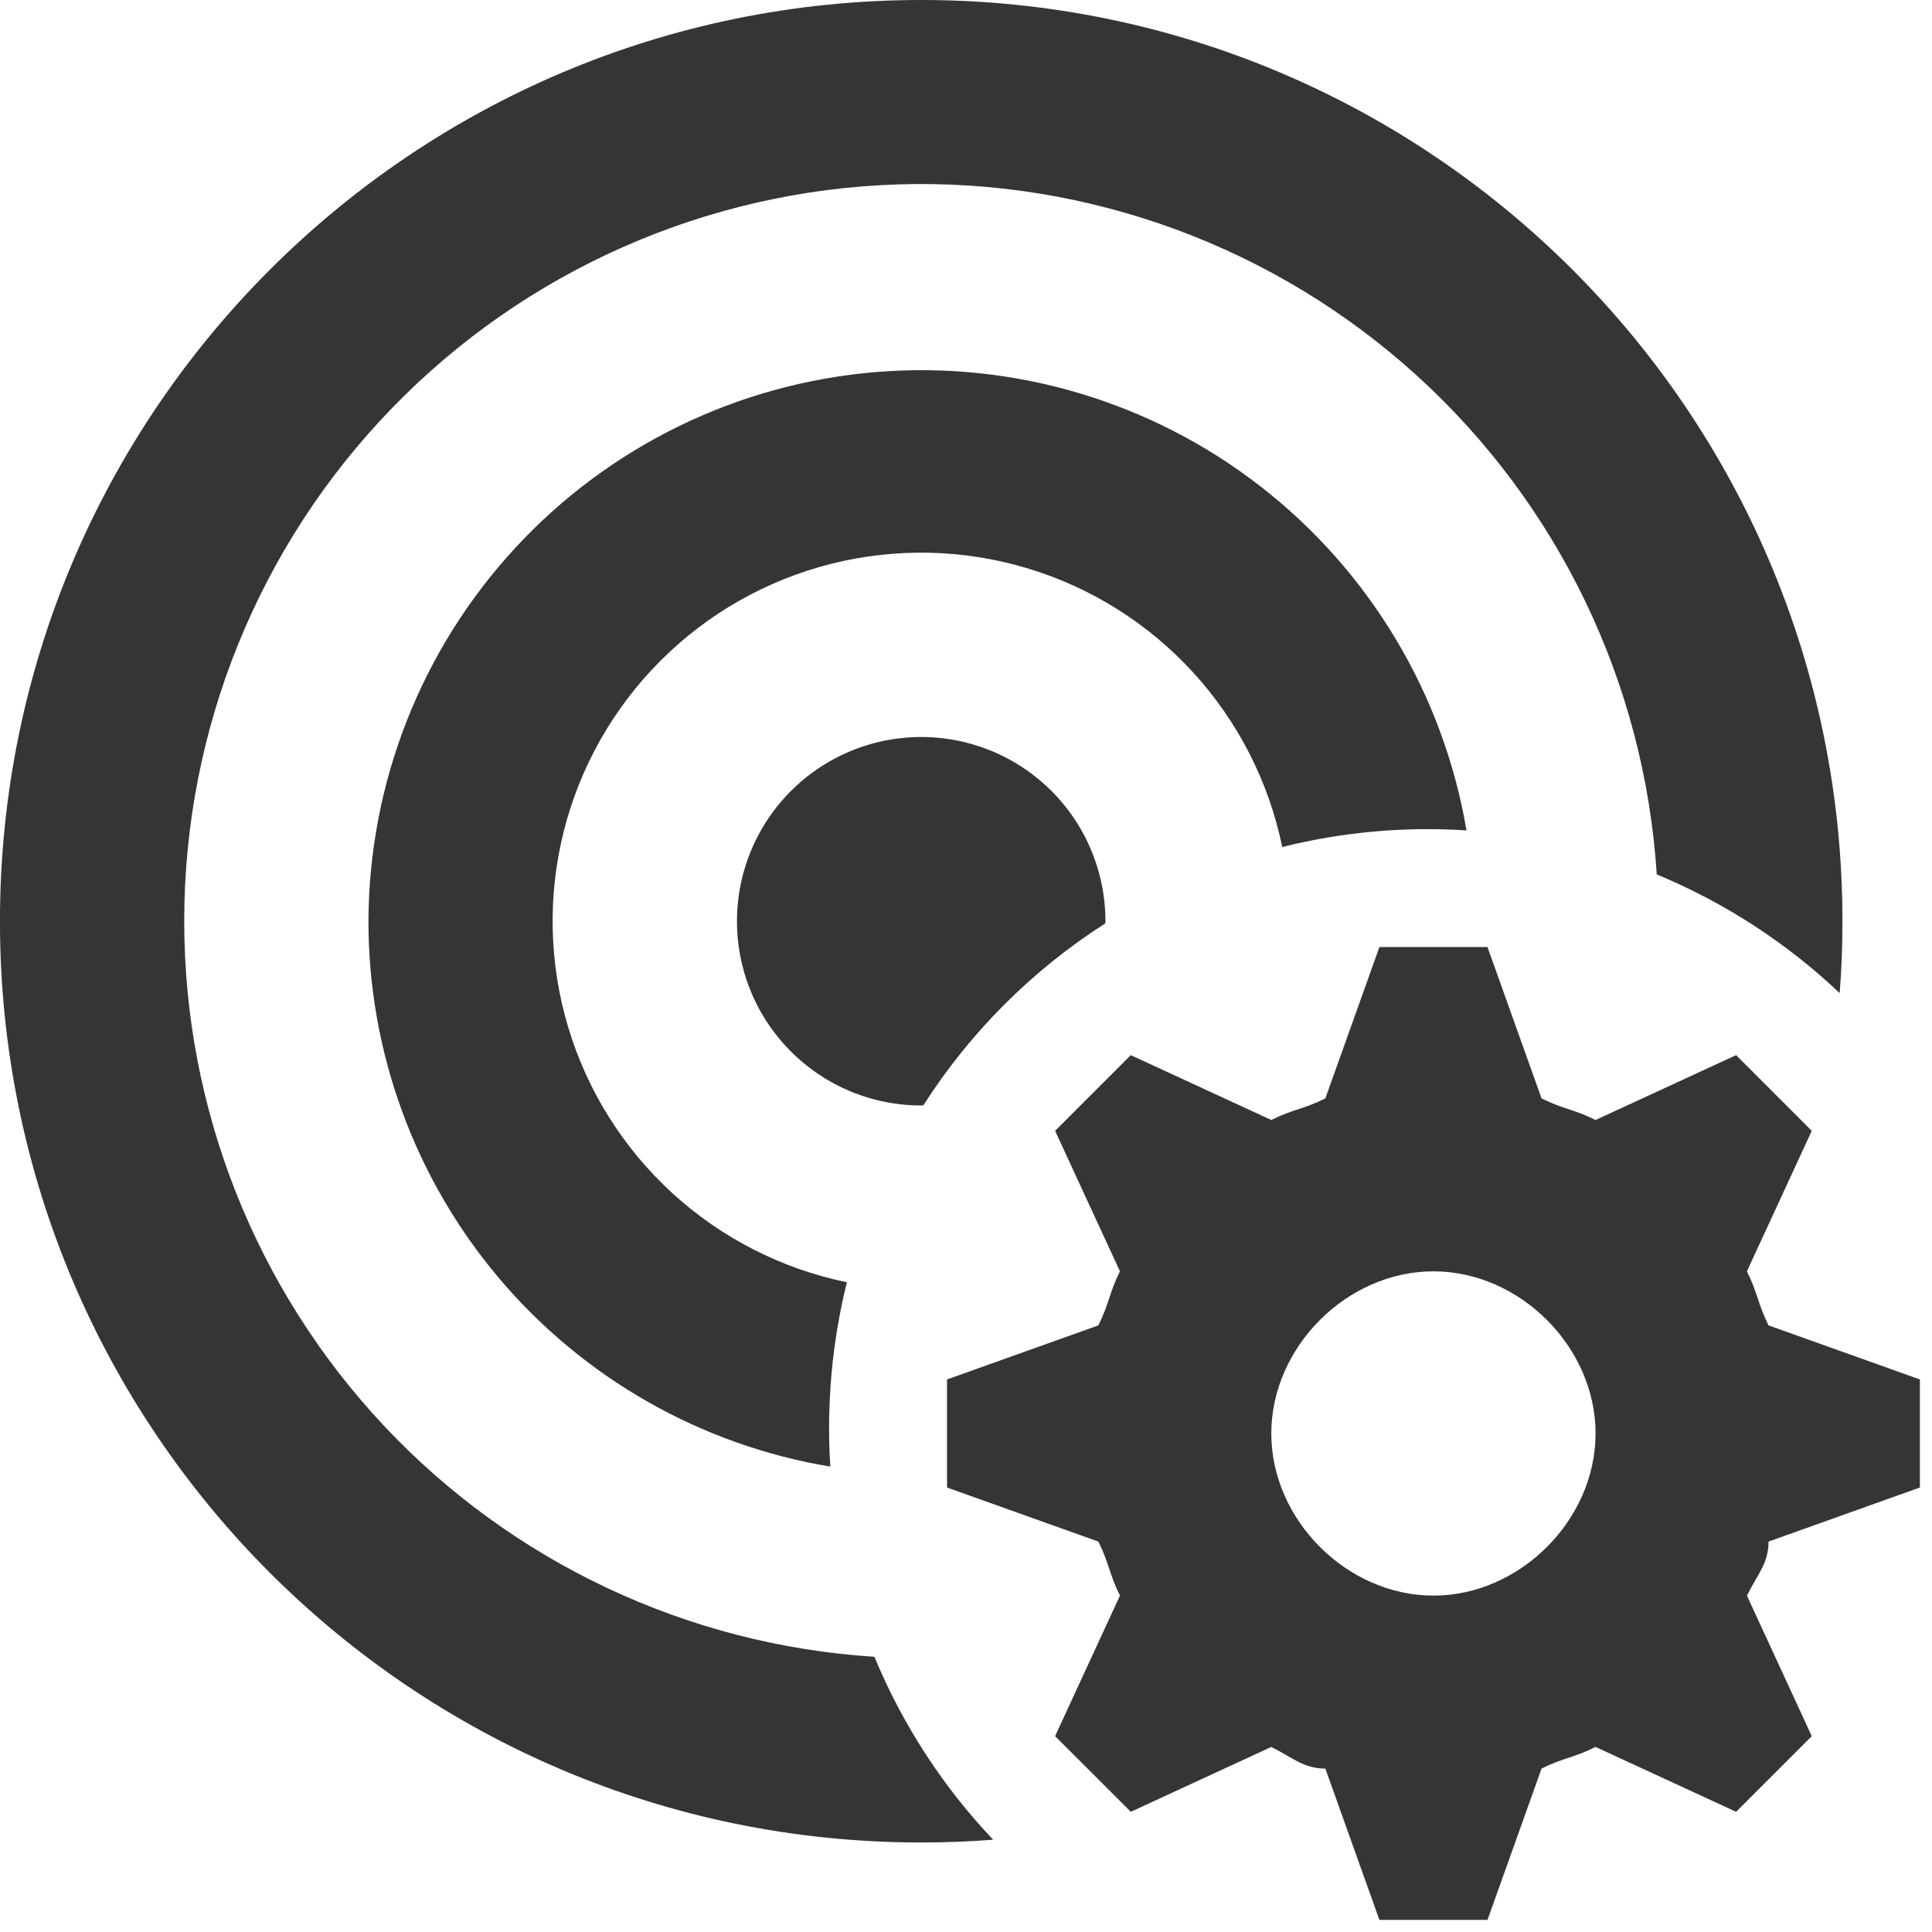
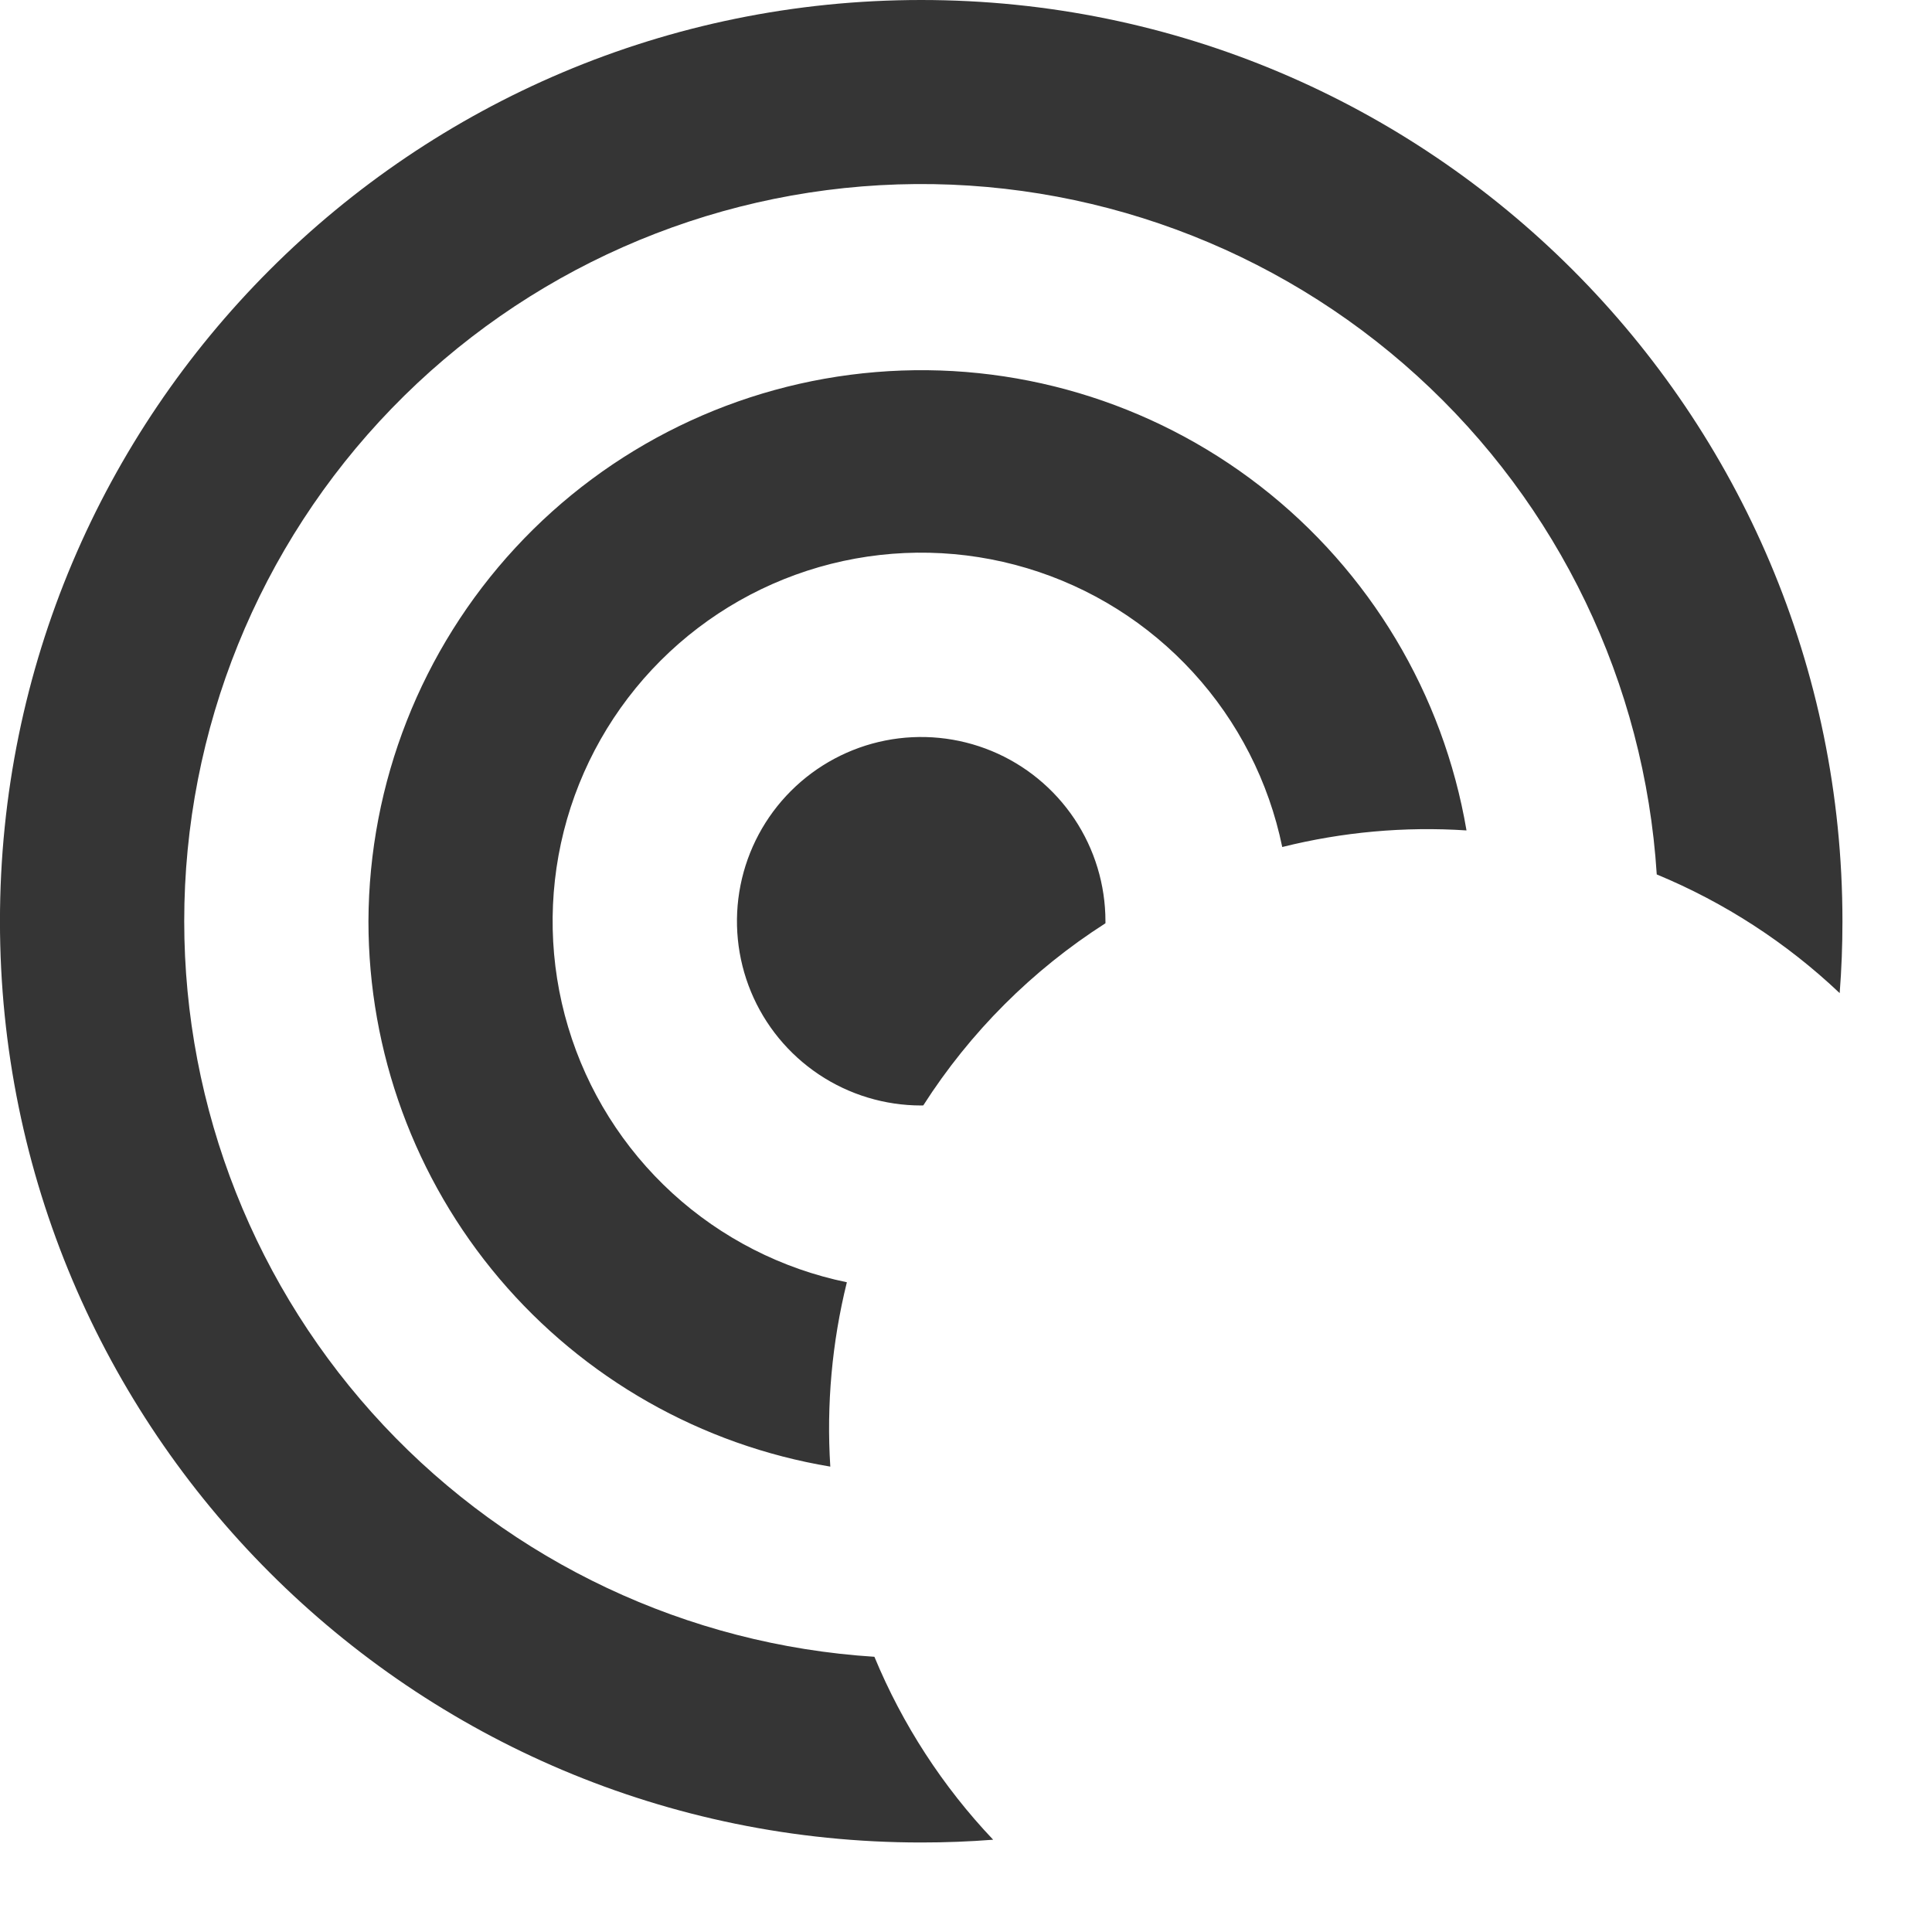
<svg xmlns="http://www.w3.org/2000/svg" width="51" height="51" viewBox="0 0 51 51" fill="none">
  <path d="M4.863 24.319C4.863 29.265 6.746 34.025 10.131 37.632C13.515 41.238 18.146 43.421 23.082 43.735C23.823 45.523 24.885 47.16 26.217 48.564C25.59 48.613 24.956 48.637 24.318 48.637C10.886 48.637 -0.001 37.75 -0.001 24.319C-0.001 10.887 10.886 0 24.318 0C37.749 0 48.636 10.887 48.636 24.319C48.636 24.959 48.612 25.591 48.563 26.216C47.159 24.885 45.522 23.823 43.734 23.083C43.414 18.04 41.145 13.318 37.406 9.919C33.666 6.519 28.751 4.707 23.7 4.868C18.648 5.029 13.858 7.148 10.342 10.779C6.826 14.409 4.861 19.265 4.863 24.319ZM22.358 33.849C20.637 33.495 19.044 32.682 17.748 31.496C16.453 30.31 15.502 28.796 14.998 27.113C14.493 25.43 14.454 23.642 14.883 21.939C15.313 20.236 16.196 18.681 17.438 17.439C18.68 16.197 20.235 15.314 21.938 14.884C23.642 14.455 25.429 14.494 27.112 14.999C28.795 15.503 30.309 16.454 31.495 17.75C32.681 19.045 33.494 20.638 33.848 22.359C35.437 21.962 37.078 21.814 38.712 21.921C38.099 18.318 36.157 15.077 33.27 12.836C30.383 10.596 26.761 9.52 23.119 9.822C19.477 10.123 16.081 11.779 13.601 14.464C11.121 17.148 9.739 20.664 9.726 24.319C9.726 27.773 10.95 31.116 13.182 33.752C15.415 36.388 18.51 38.147 21.918 38.715C21.814 37.081 21.962 35.439 22.355 33.849M24.369 29.18L24.318 29.182C23.356 29.182 22.415 28.897 21.616 28.363C20.816 27.828 20.192 27.069 19.824 26.18C19.456 25.291 19.36 24.313 19.547 23.37C19.735 22.426 20.198 21.56 20.878 20.88C21.559 20.199 22.425 19.736 23.369 19.548C24.312 19.361 25.29 19.457 26.179 19.825C27.068 20.193 27.827 20.817 28.362 21.616C28.896 22.416 29.181 23.357 29.181 24.319V24.372C27.248 25.608 25.607 27.249 24.371 29.182" fill="#353535" />
-   <path d="M50.68 39.267V36.414L46.685 34.987C46.4 34.416 46.4 34.131 46.114 33.56L47.826 29.851L45.829 27.853L42.119 29.565C41.549 29.28 41.263 29.28 40.693 28.995L39.266 25H36.413L34.986 28.995C34.415 29.28 34.13 29.28 33.559 29.565L29.85 27.853L27.852 29.851L29.564 33.56C29.279 34.131 29.279 34.416 28.994 34.987L24.999 36.414V39.267L28.994 40.694C29.279 41.264 29.279 41.55 29.564 42.12L27.852 45.83L29.85 47.827L33.559 46.115C34.13 46.401 34.415 46.686 34.986 46.686L36.413 50.681H39.266L40.693 46.686C41.263 46.401 41.549 46.401 42.119 46.115L45.829 47.827L47.826 45.83L46.114 42.12C46.4 41.55 46.685 41.264 46.685 40.694L50.68 39.267ZM37.839 42.12C35.557 42.12 33.559 40.123 33.559 37.84C33.559 35.558 35.557 33.56 37.839 33.56C40.122 33.56 42.119 35.558 42.119 37.84C42.119 40.123 40.122 42.12 37.839 42.12Z" fill="#353535" />
</svg>